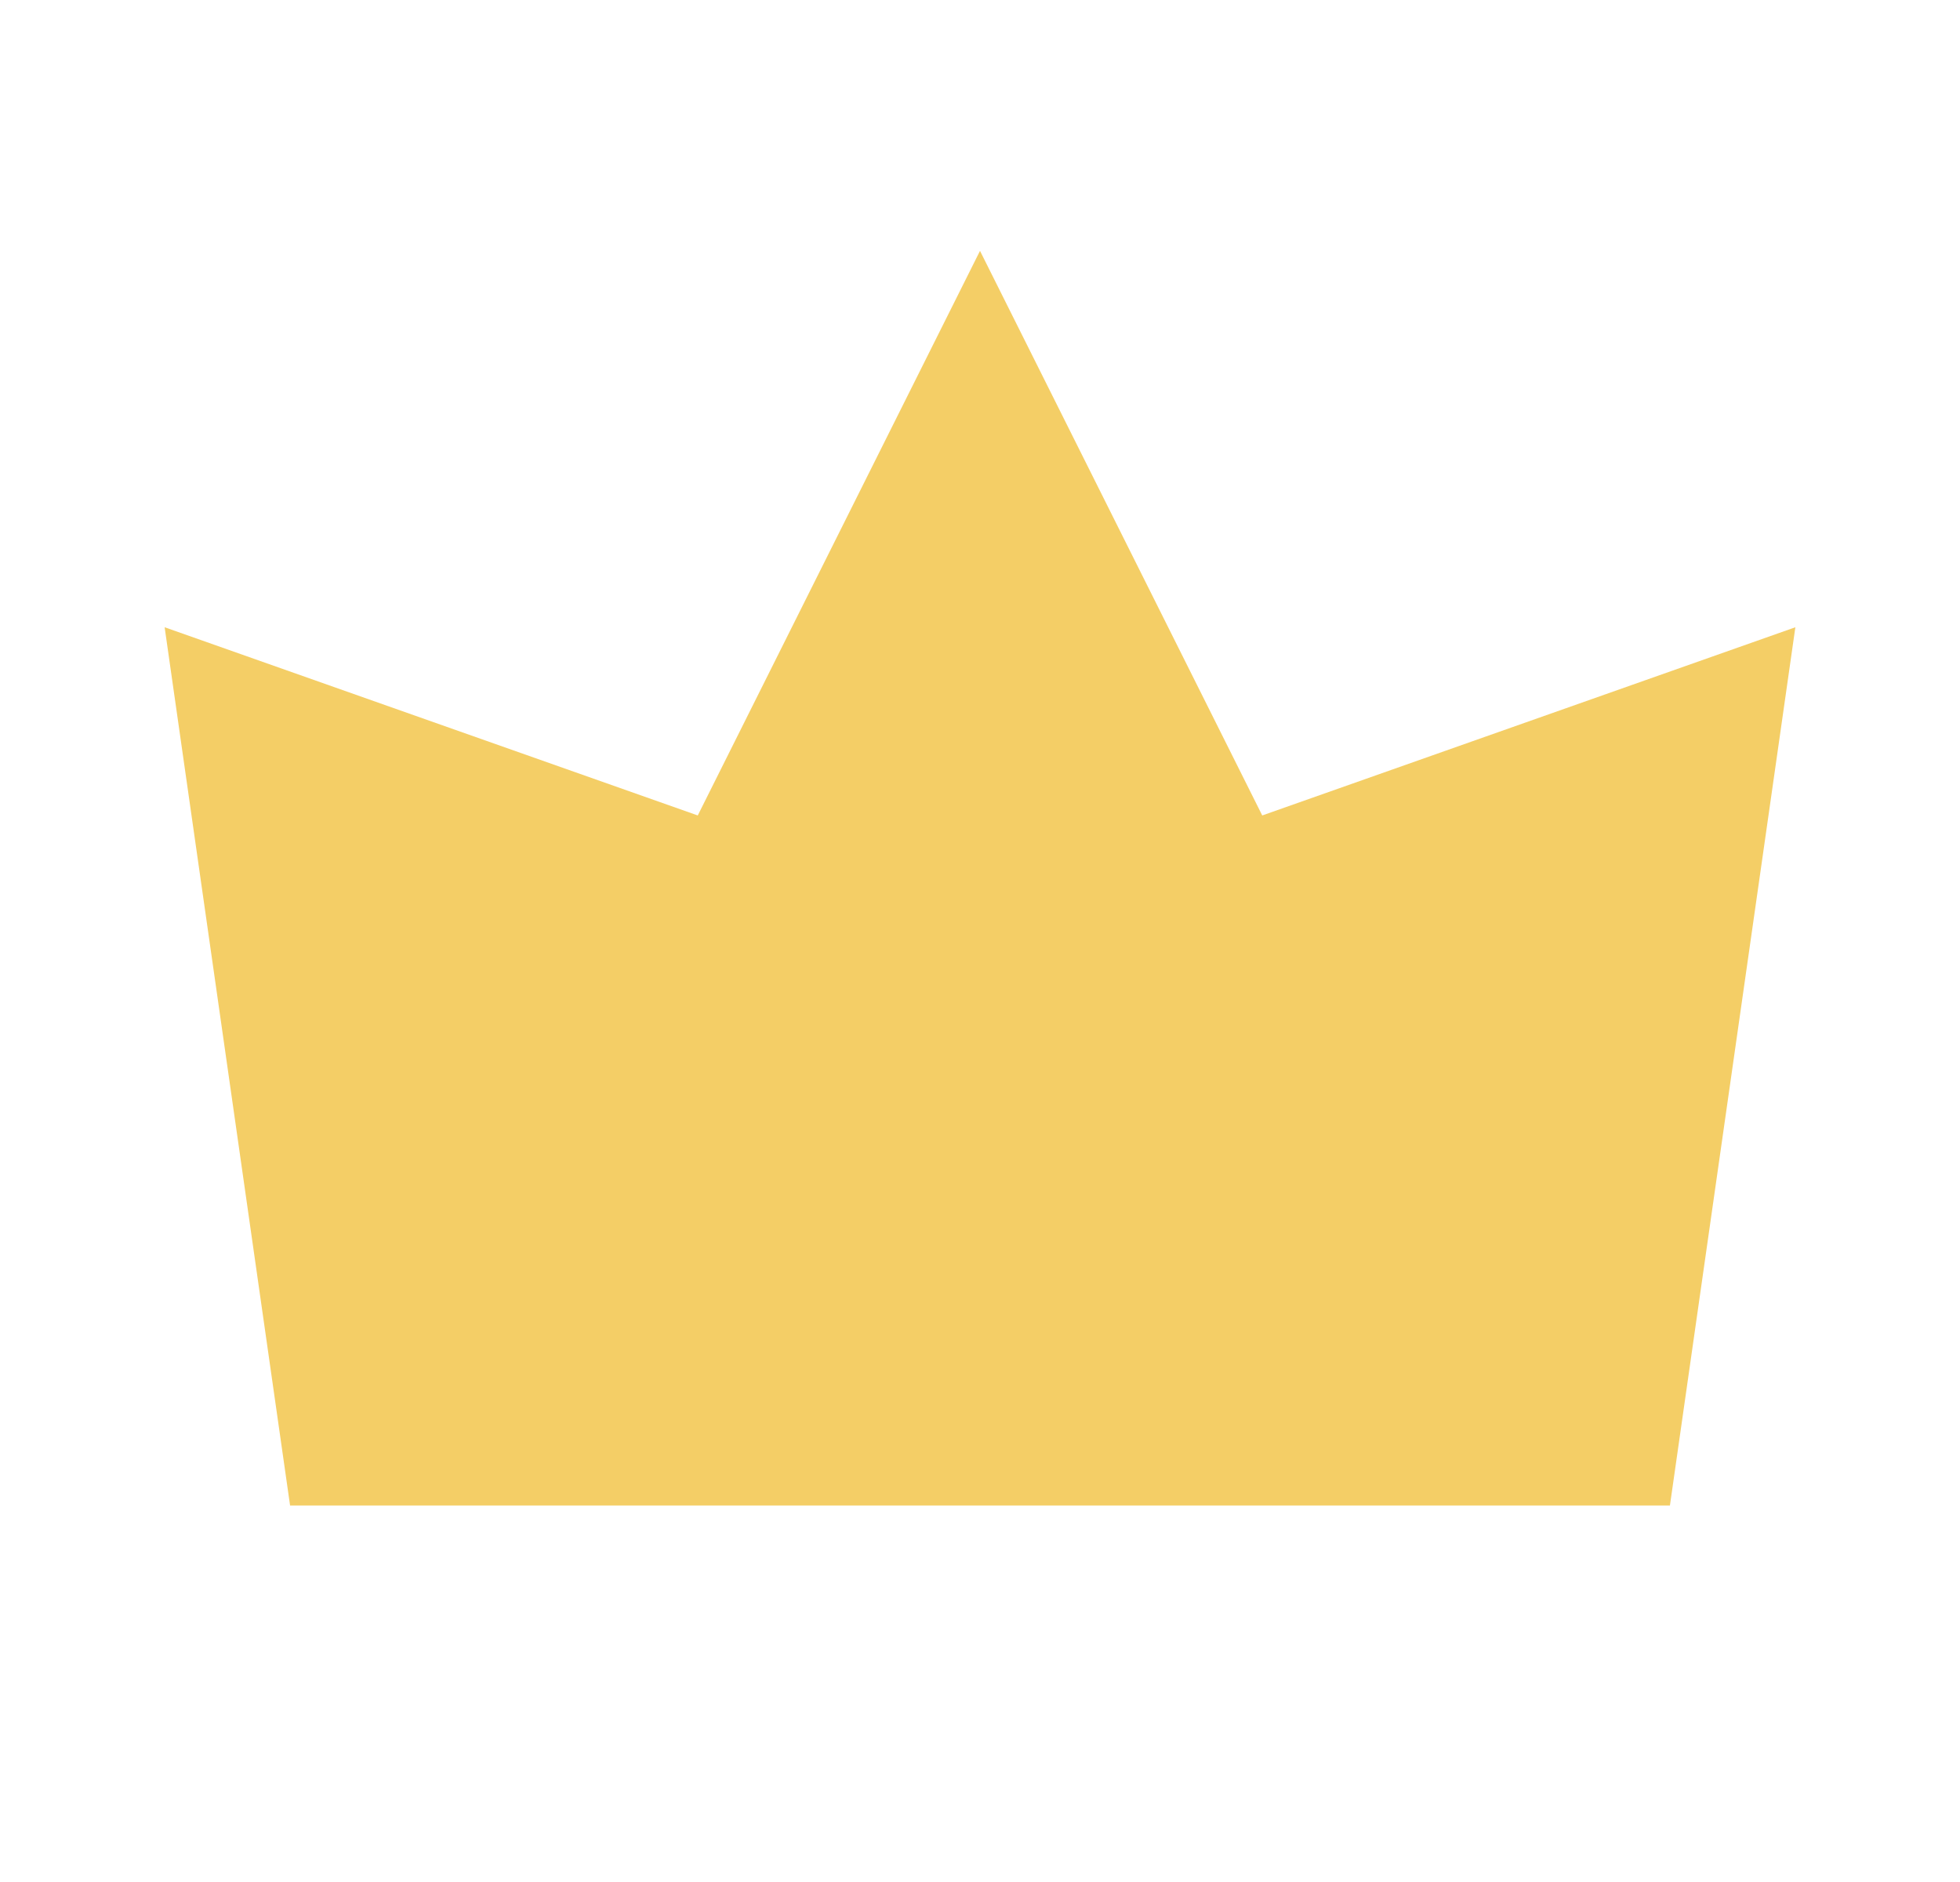
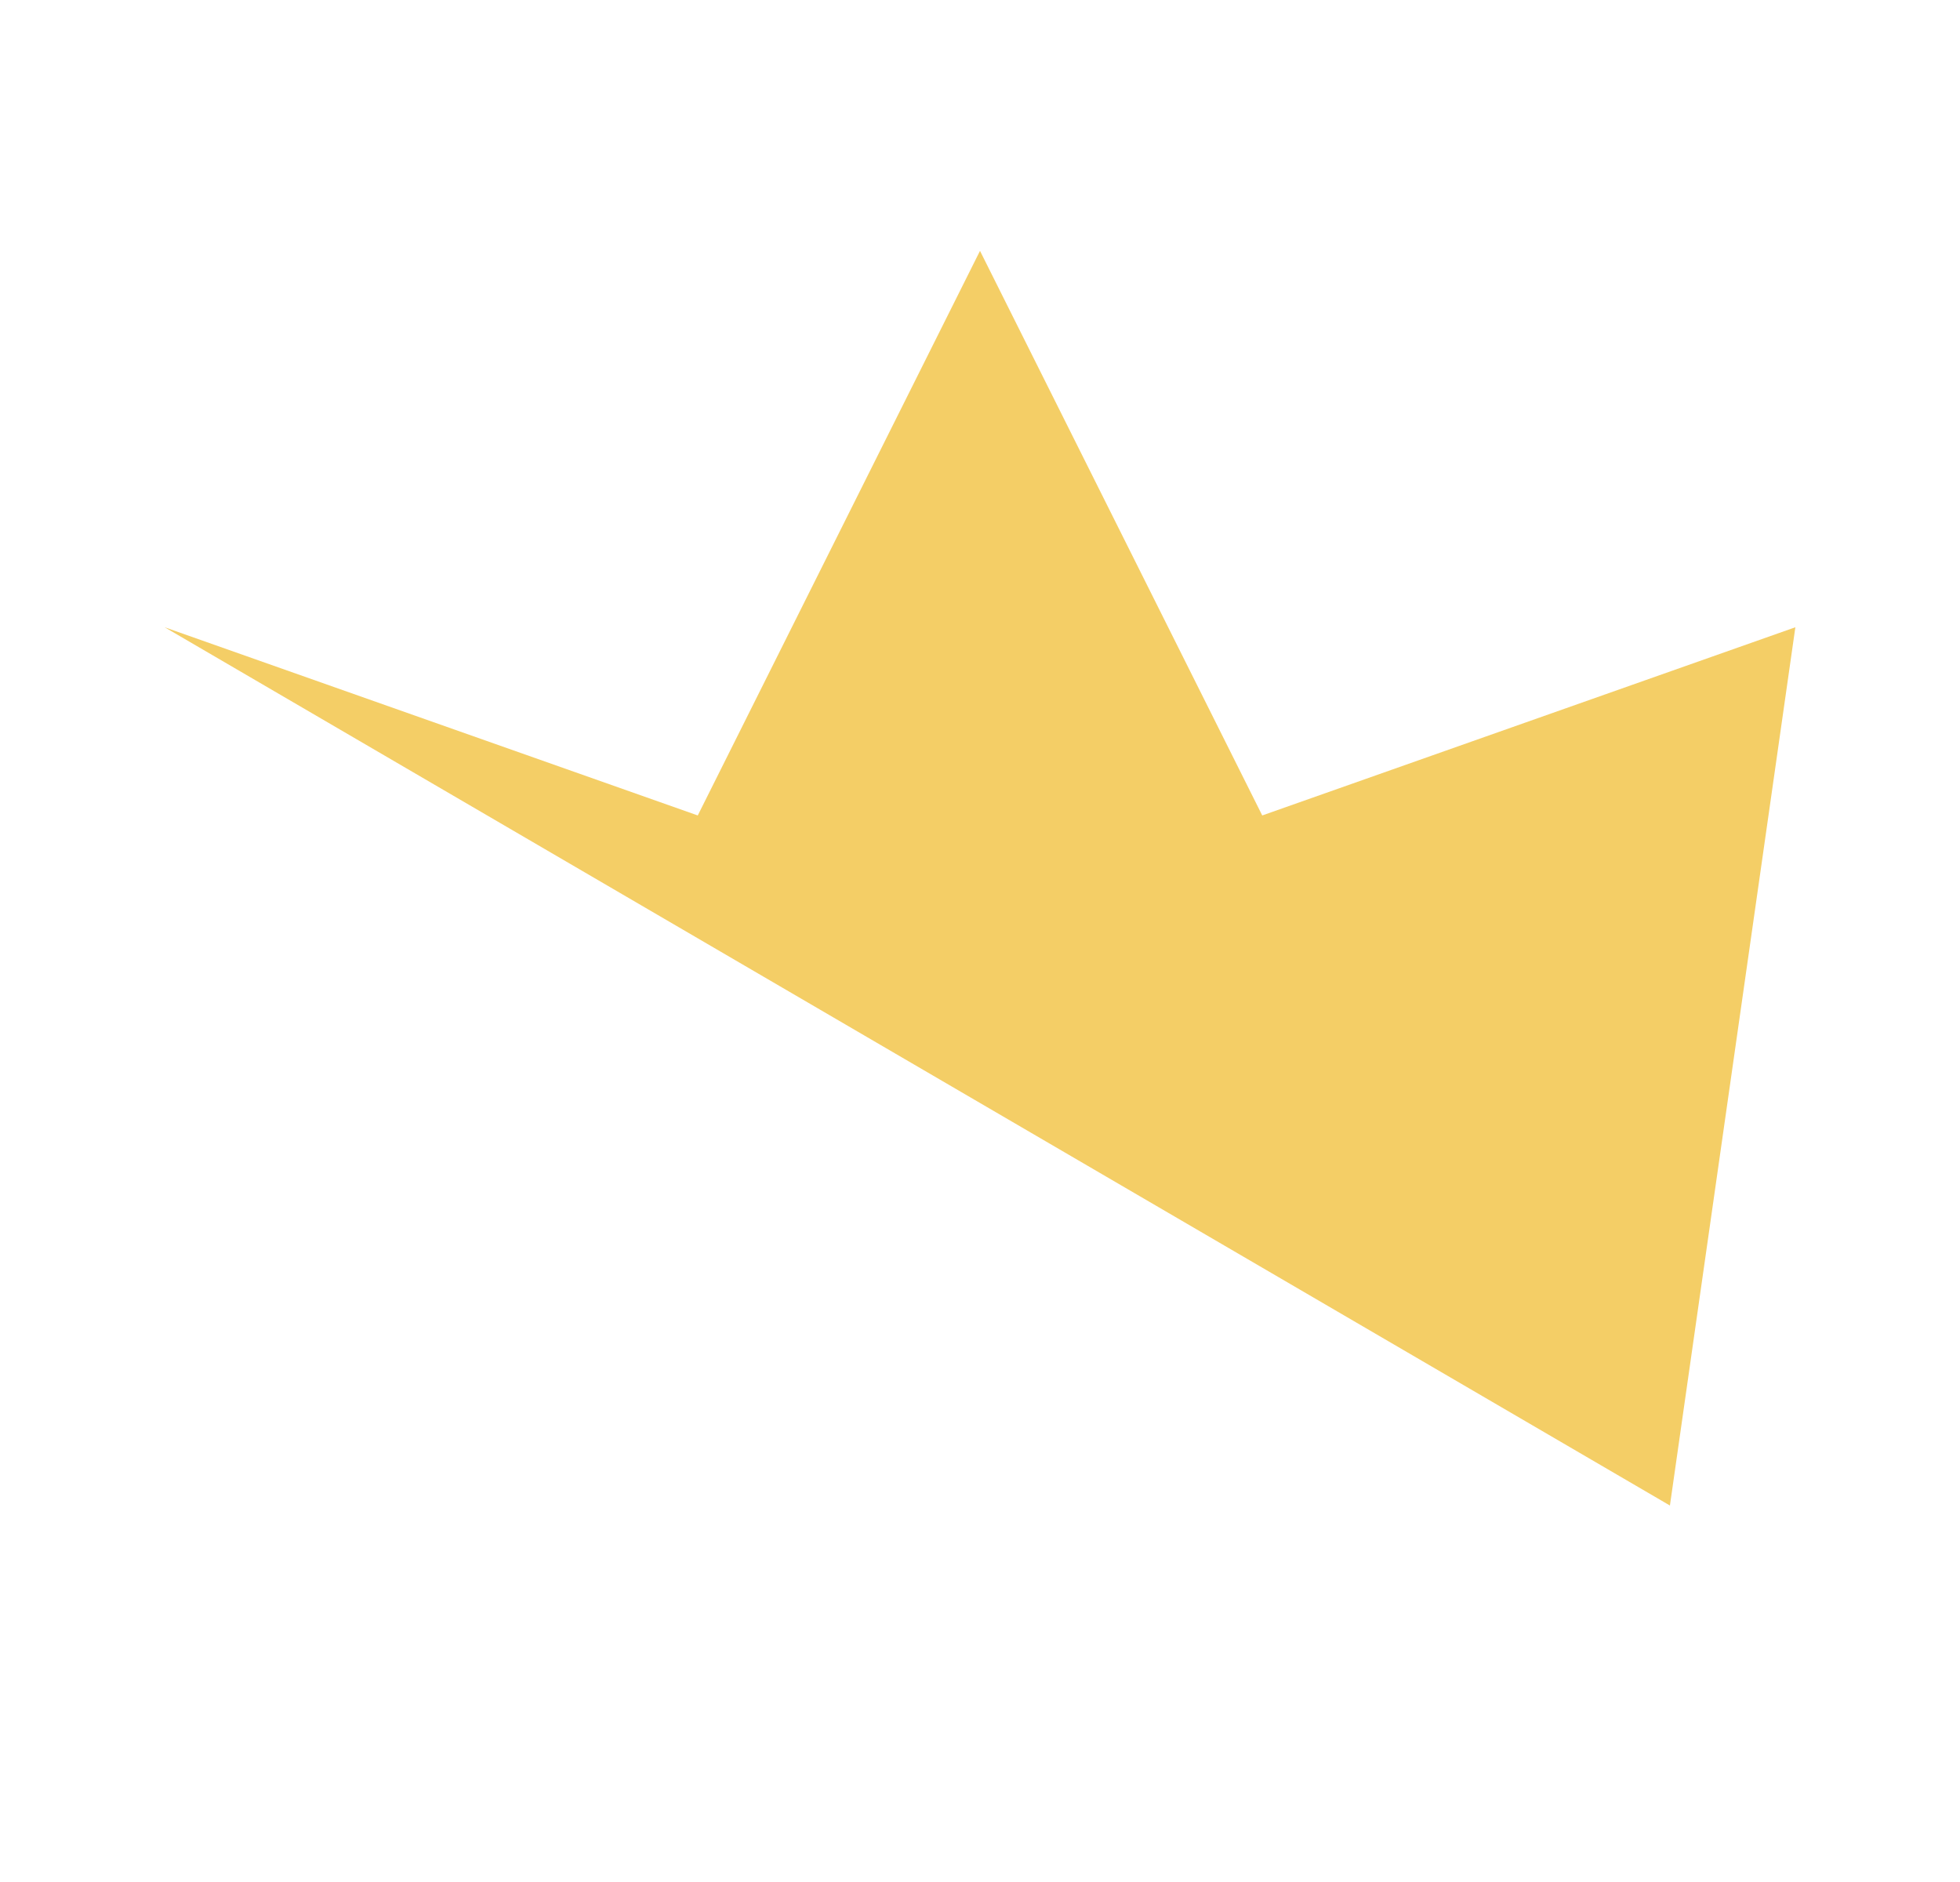
<svg xmlns="http://www.w3.org/2000/svg" width="25" height="24" viewBox="0 0 25 24" fill="none">
-   <path d="M2.1 7.999L8.9 10.399L12.5 3.199L16.1 10.399L22.9 7.999L21.3 19.199H3.7L2.1 7.999Z" fill="#F4CE66" />
+   <path d="M2.1 7.999L8.9 10.399L12.5 3.199L16.1 10.399L22.9 7.999L21.3 19.199L2.1 7.999Z" fill="#F4CE66" />
</svg>